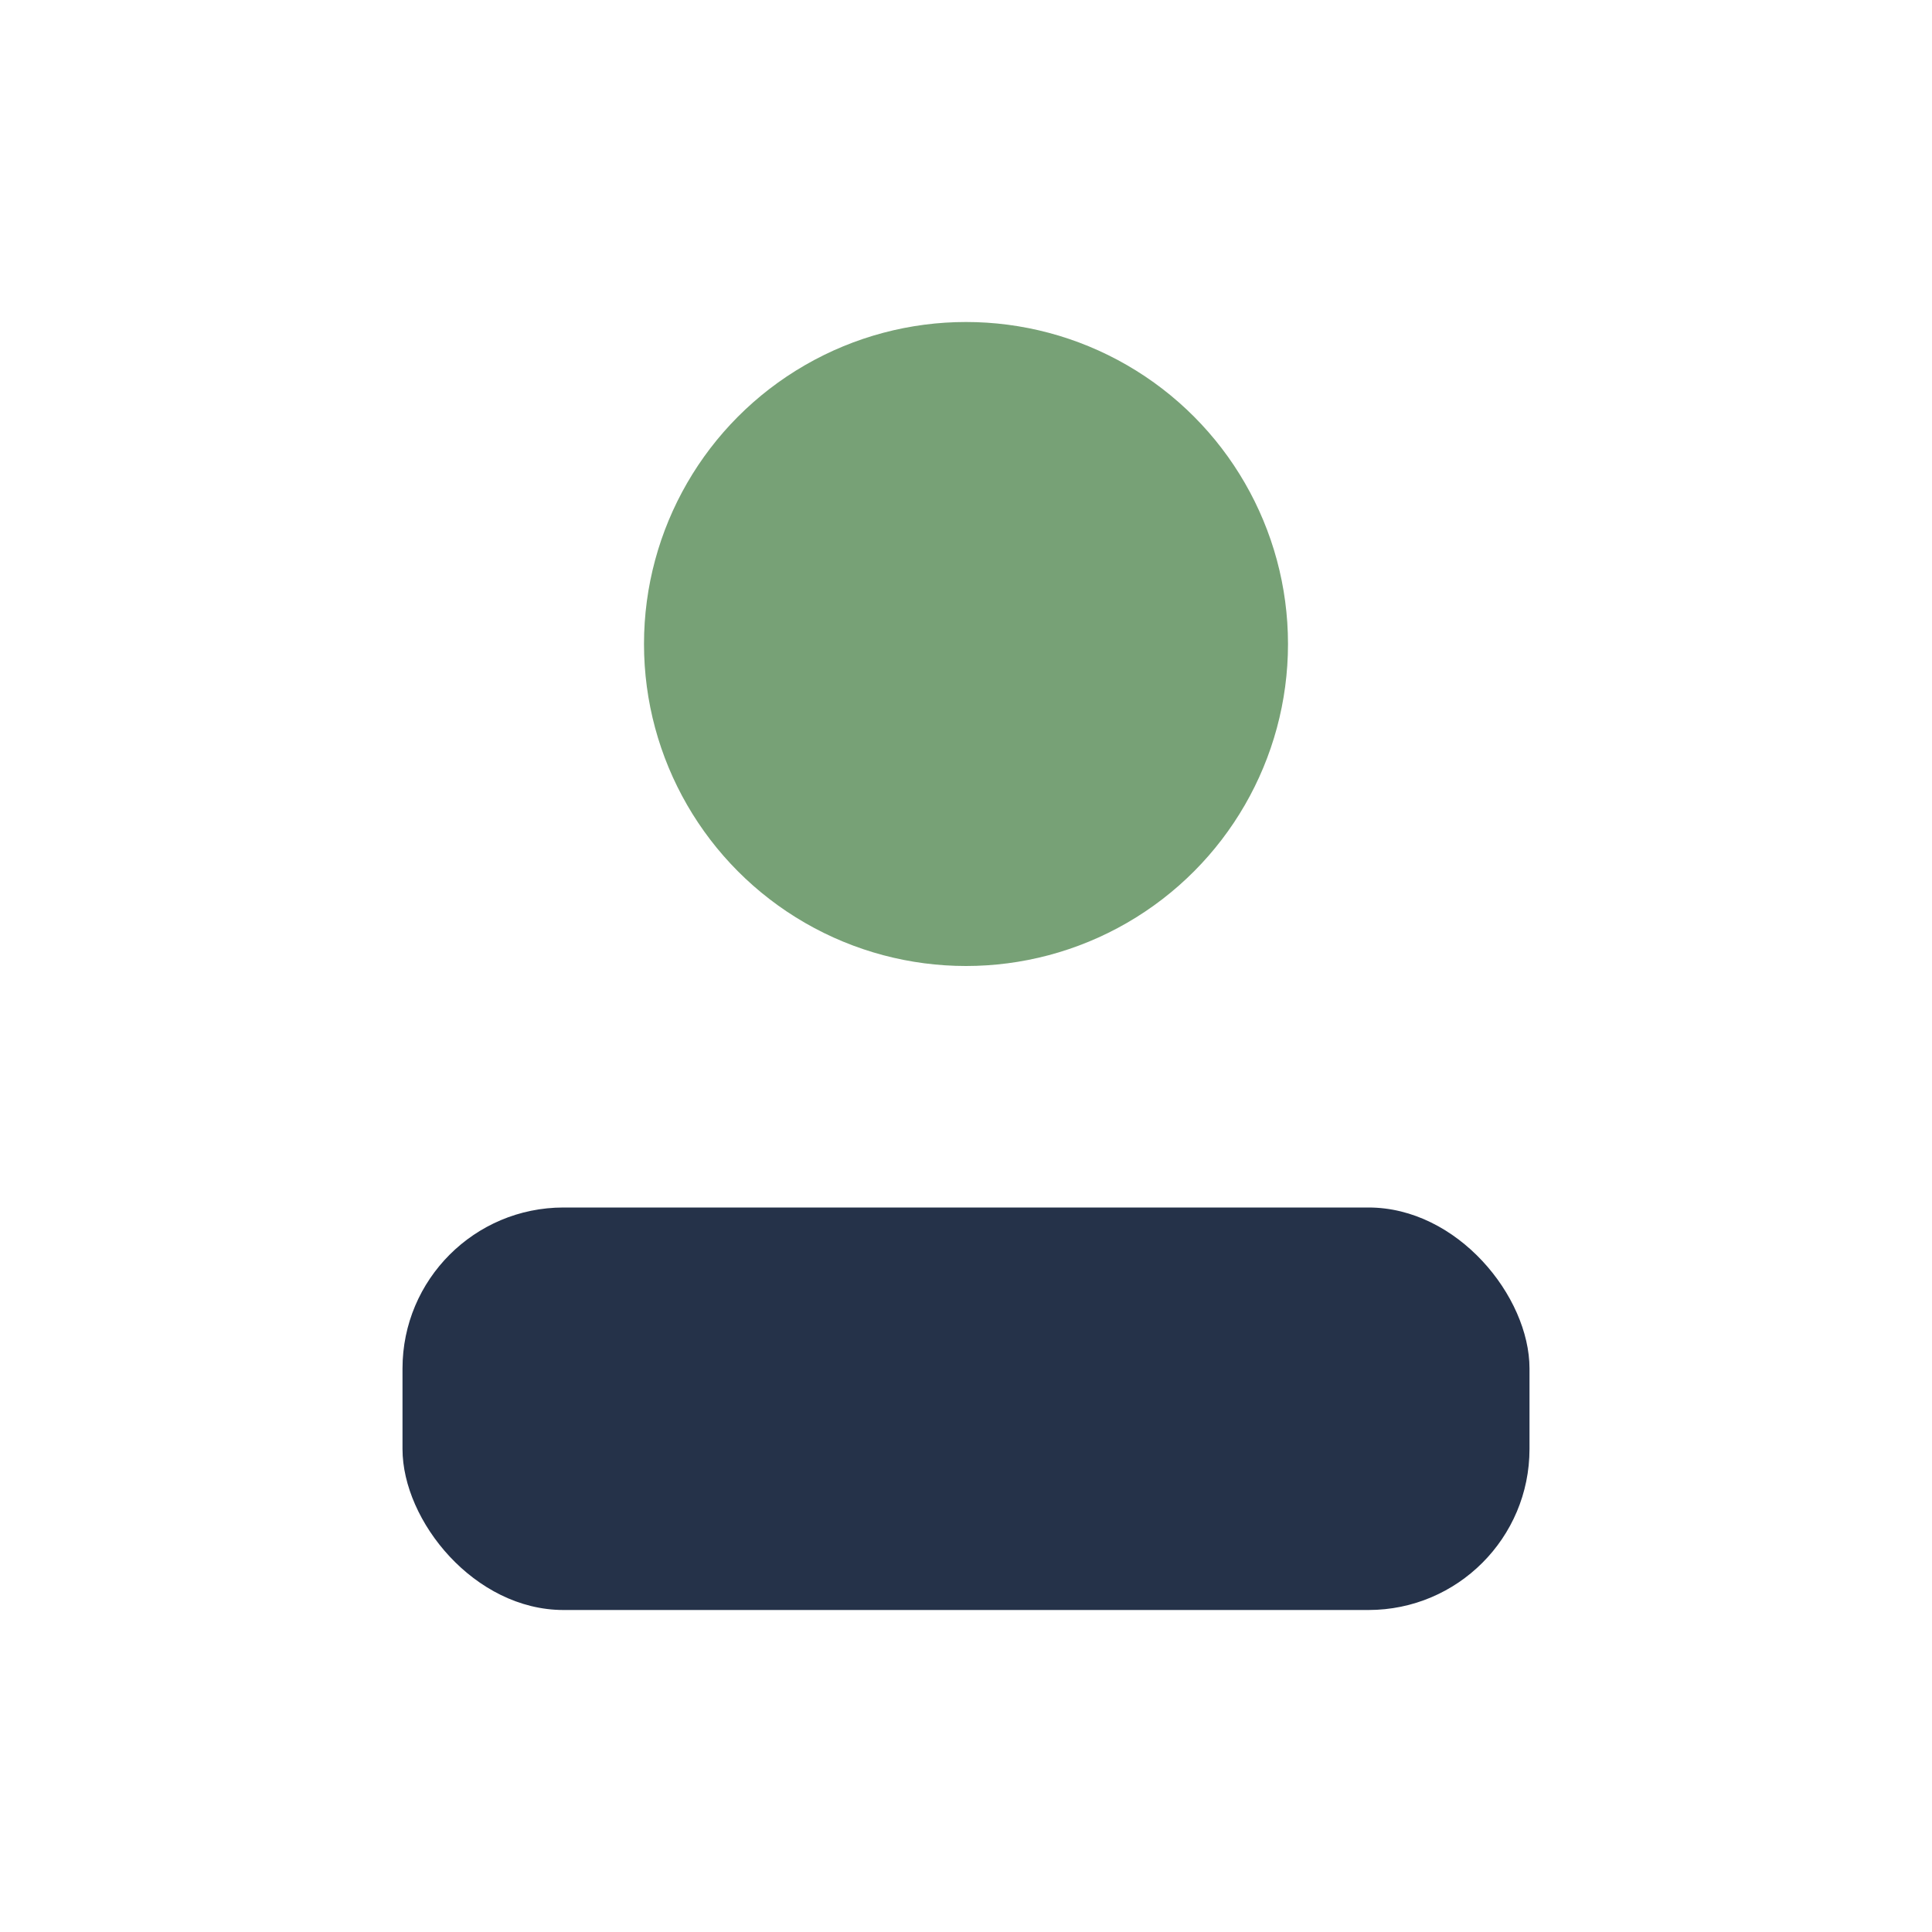
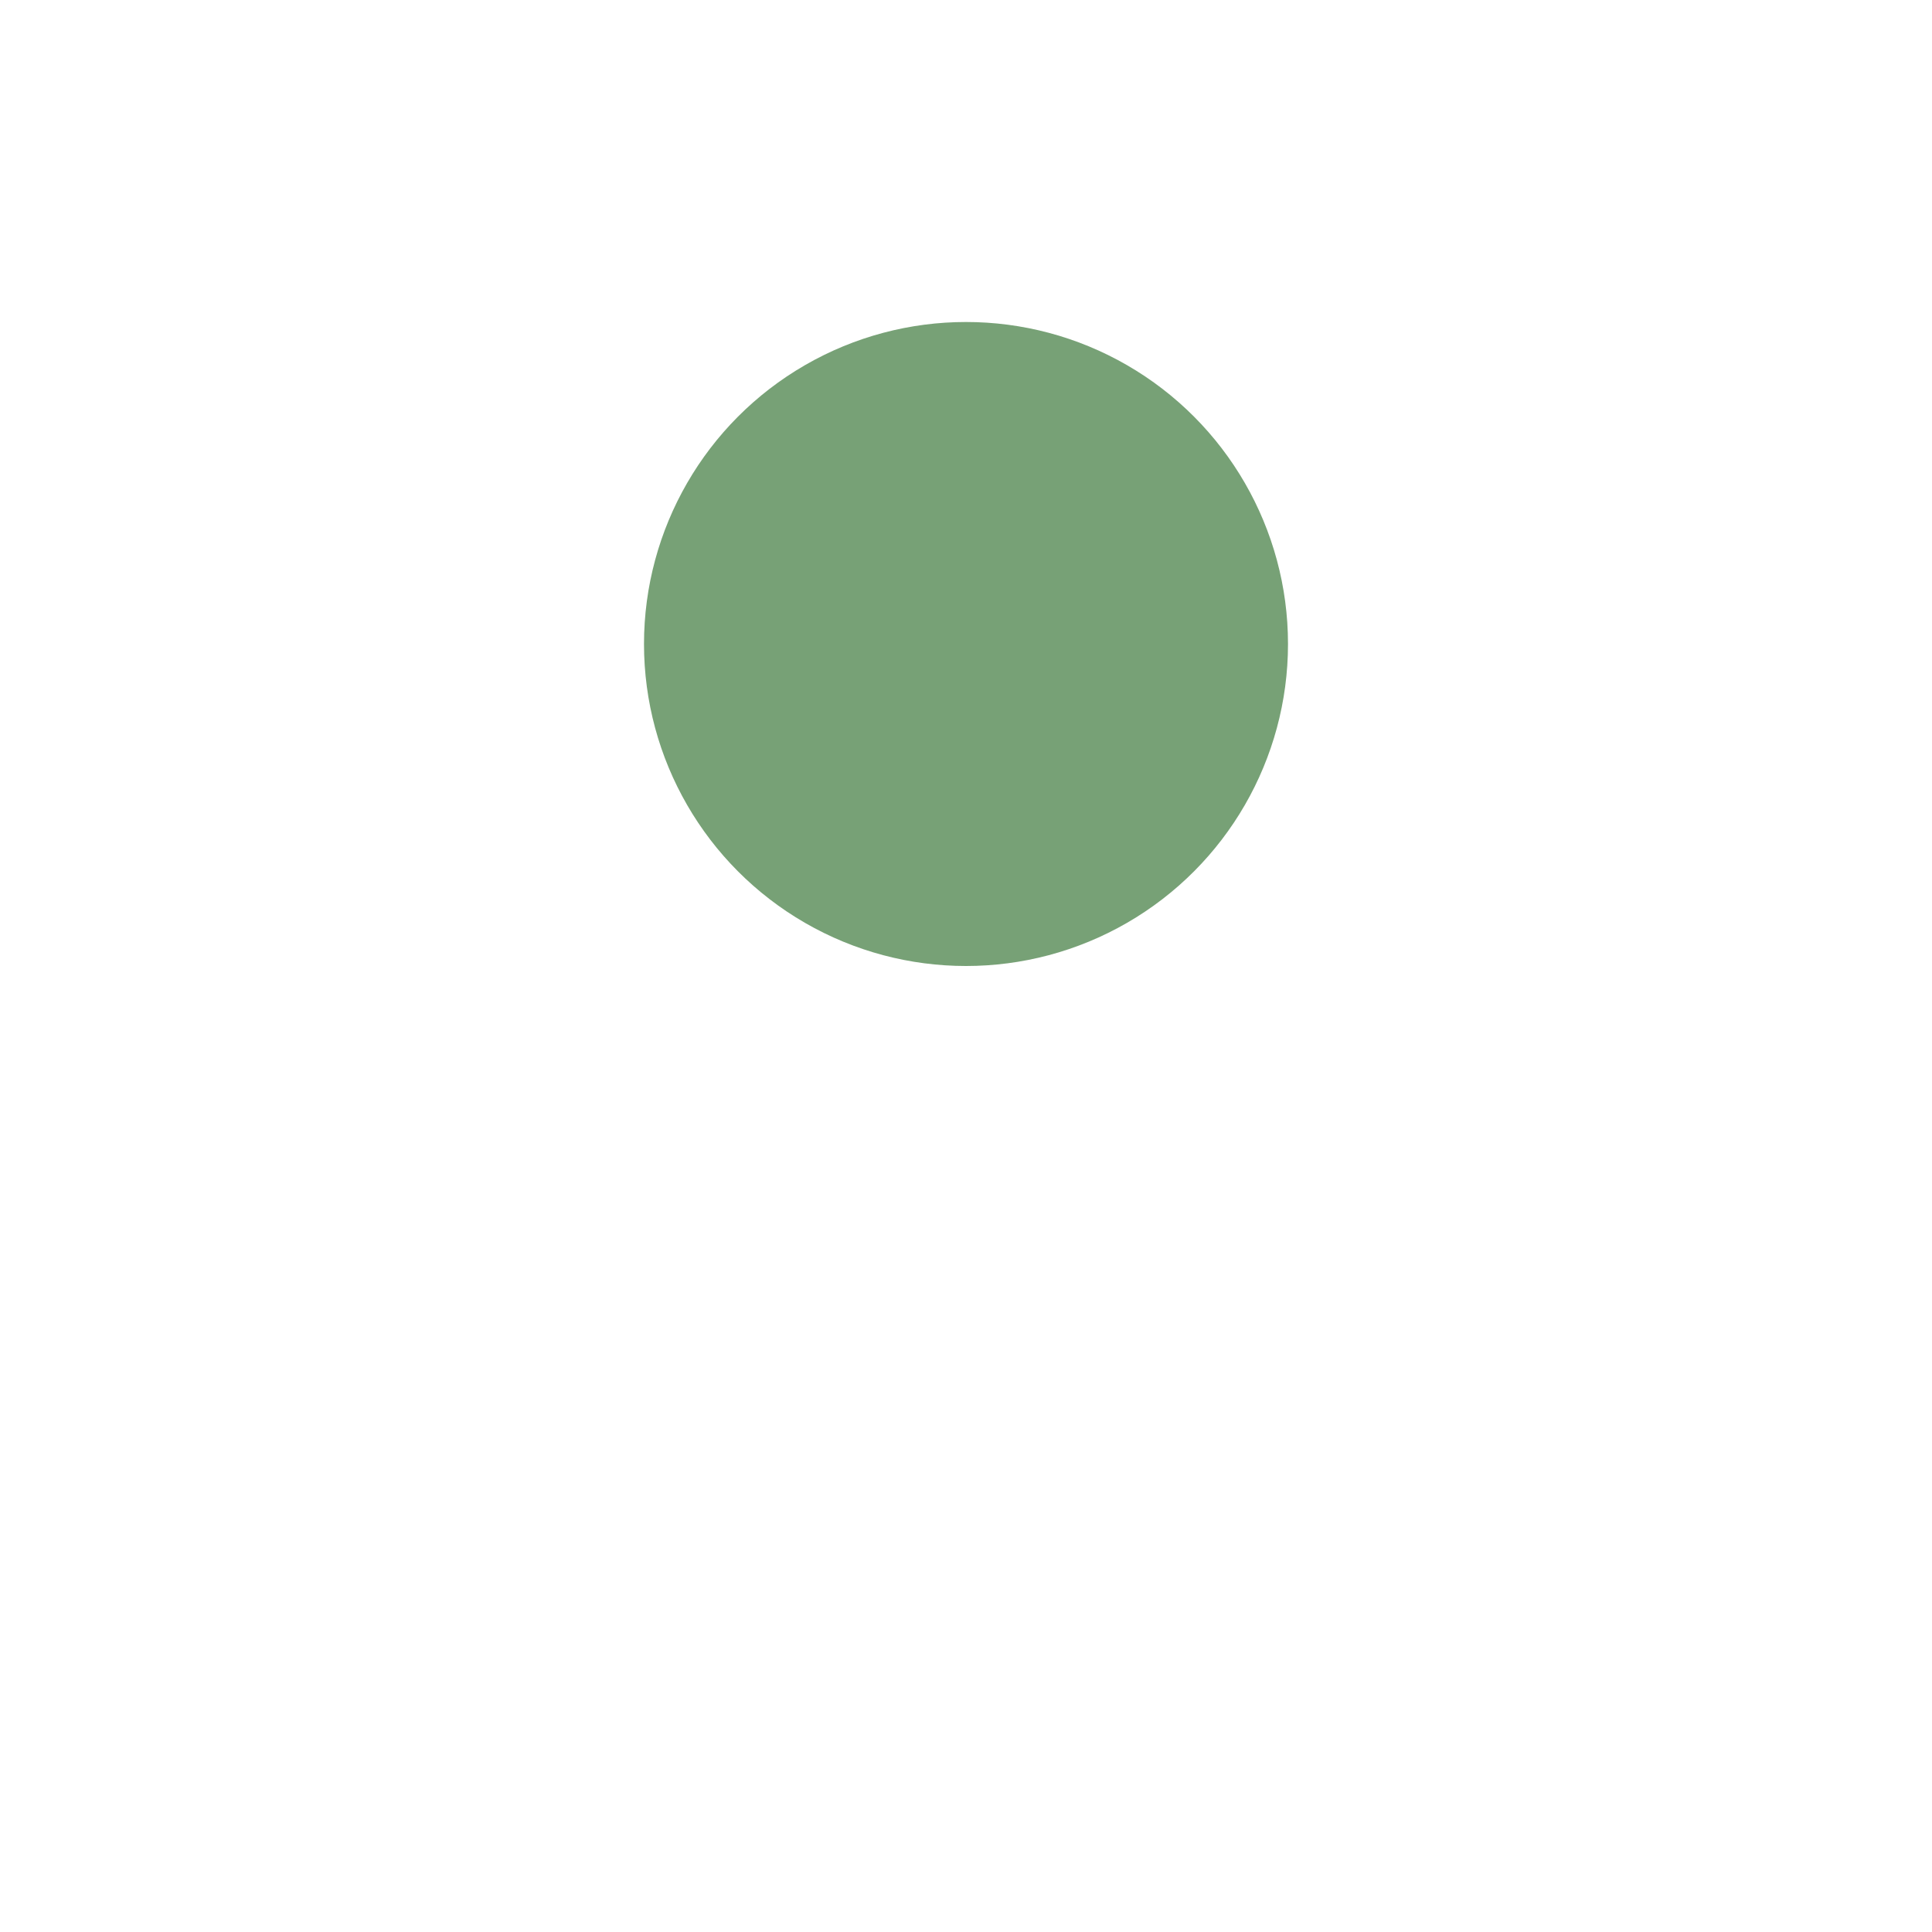
<svg xmlns="http://www.w3.org/2000/svg" width="24" height="24" viewBox="0 0 24 24">
  <circle cx="12" cy="8" r="4" fill="#77A176" />
-   <rect x="5" y="15" width="14" height="5" rx="2" fill="#253249" />
</svg>